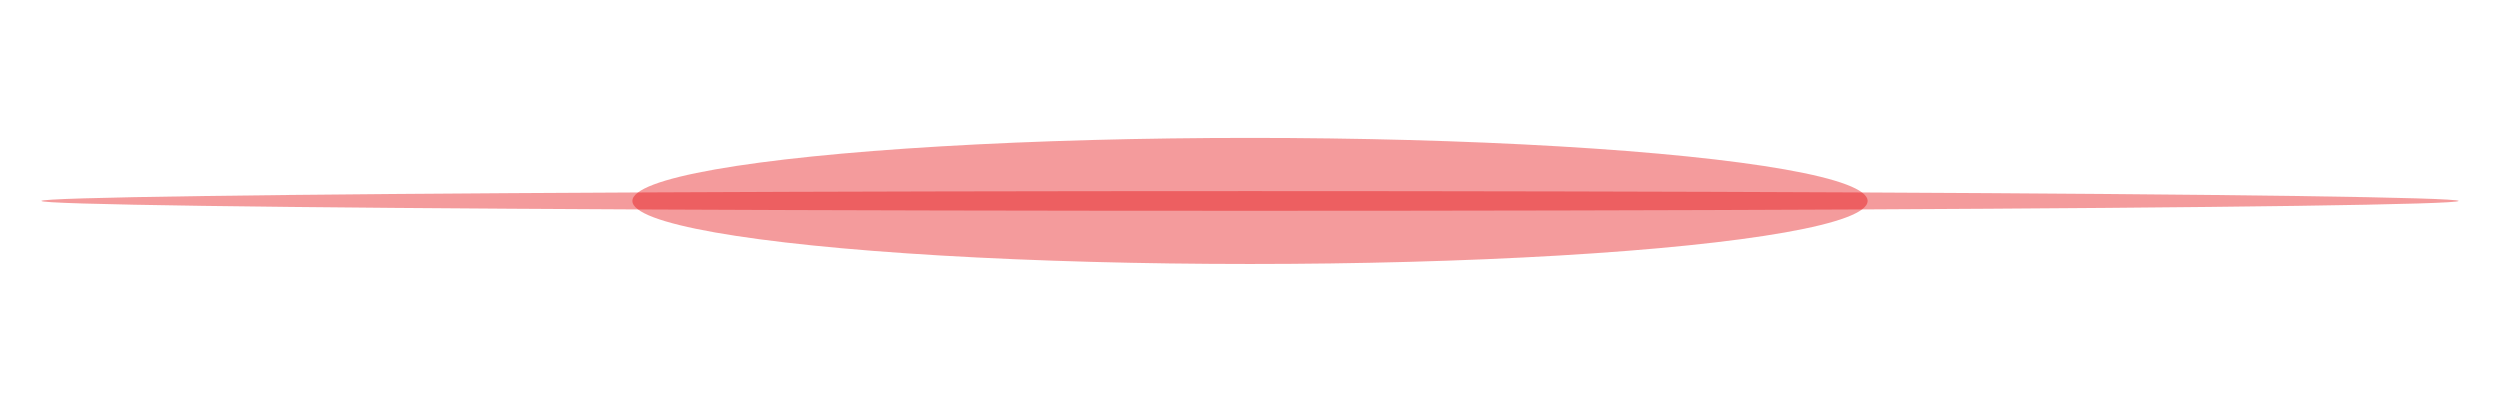
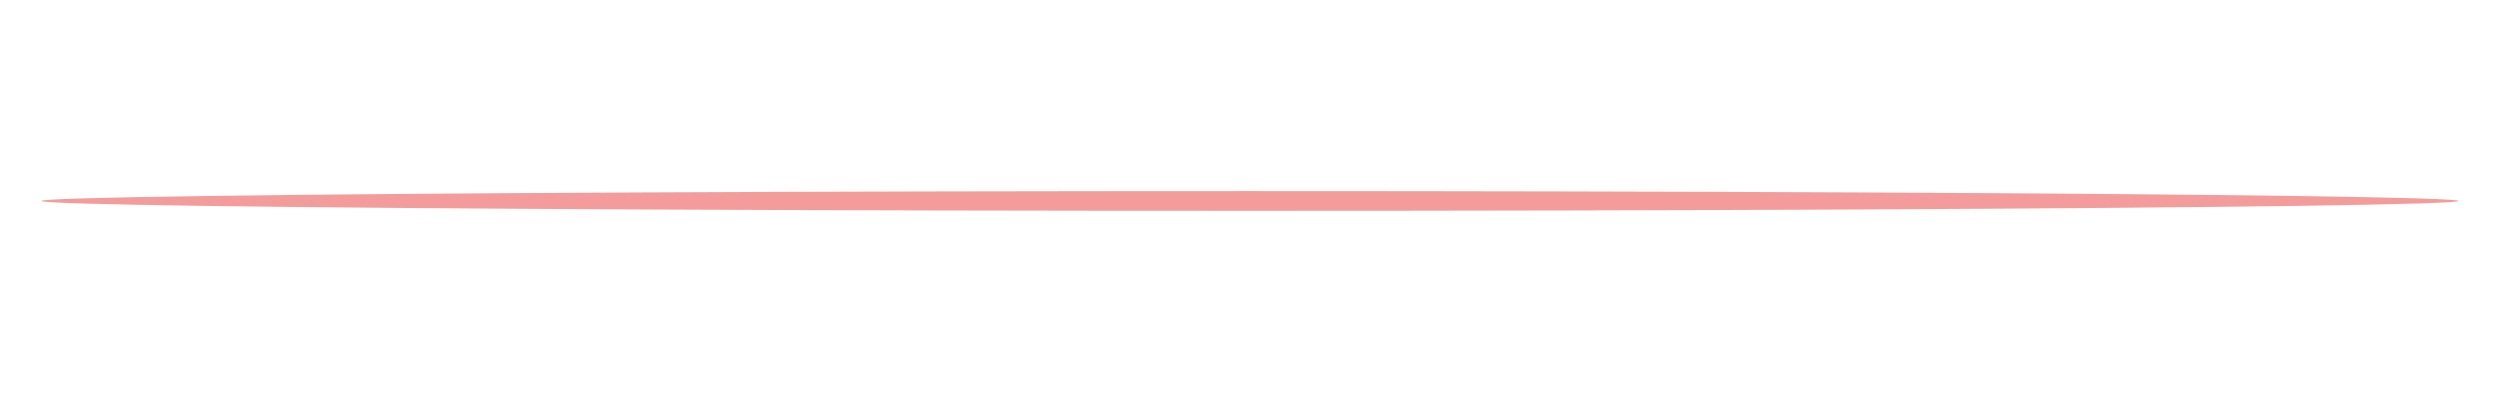
<svg xmlns="http://www.w3.org/2000/svg" width="1269" height="204" viewBox="0 0 1269 204" fill="none">
  <g filter="url(#filter0_f_14009_87)">
    <ellipse cx="634.5" cy="102" rx="613.5" ry="5" fill="#E40608" fill-opacity="0.4" />
  </g>
  <g filter="url(#filter1_f_14009_87)">
-     <ellipse cx="634.5" cy="102" rx="313.5" ry="32" fill="#E40608" fill-opacity="0.4" />
-   </g>
+     </g>
  <defs>
    <filter id="filter0_f_14009_87" x="0.9" y="76.9" width="1267.2" height="50.2" filterUnits="userSpaceOnUse" color-interpolation-filters="sRGB">
      <feFlood flood-opacity="0" result="BackgroundImageFix" />
      <feBlend mode="normal" in="SourceGraphic" in2="BackgroundImageFix" result="shape" />
      <feGaussianBlur stdDeviation="10.05" result="effect1_foregroundBlur_14009_87" />
    </filter>
    <filter id="filter1_f_14009_87" x="251.3" y="0.3" width="766.4" height="203.4" filterUnits="userSpaceOnUse" color-interpolation-filters="sRGB">
      <feFlood flood-opacity="0" result="BackgroundImageFix" />
      <feBlend mode="normal" in="SourceGraphic" in2="BackgroundImageFix" result="shape" />
      <feGaussianBlur stdDeviation="34.85" result="effect1_foregroundBlur_14009_87" />
    </filter>
  </defs>
</svg>